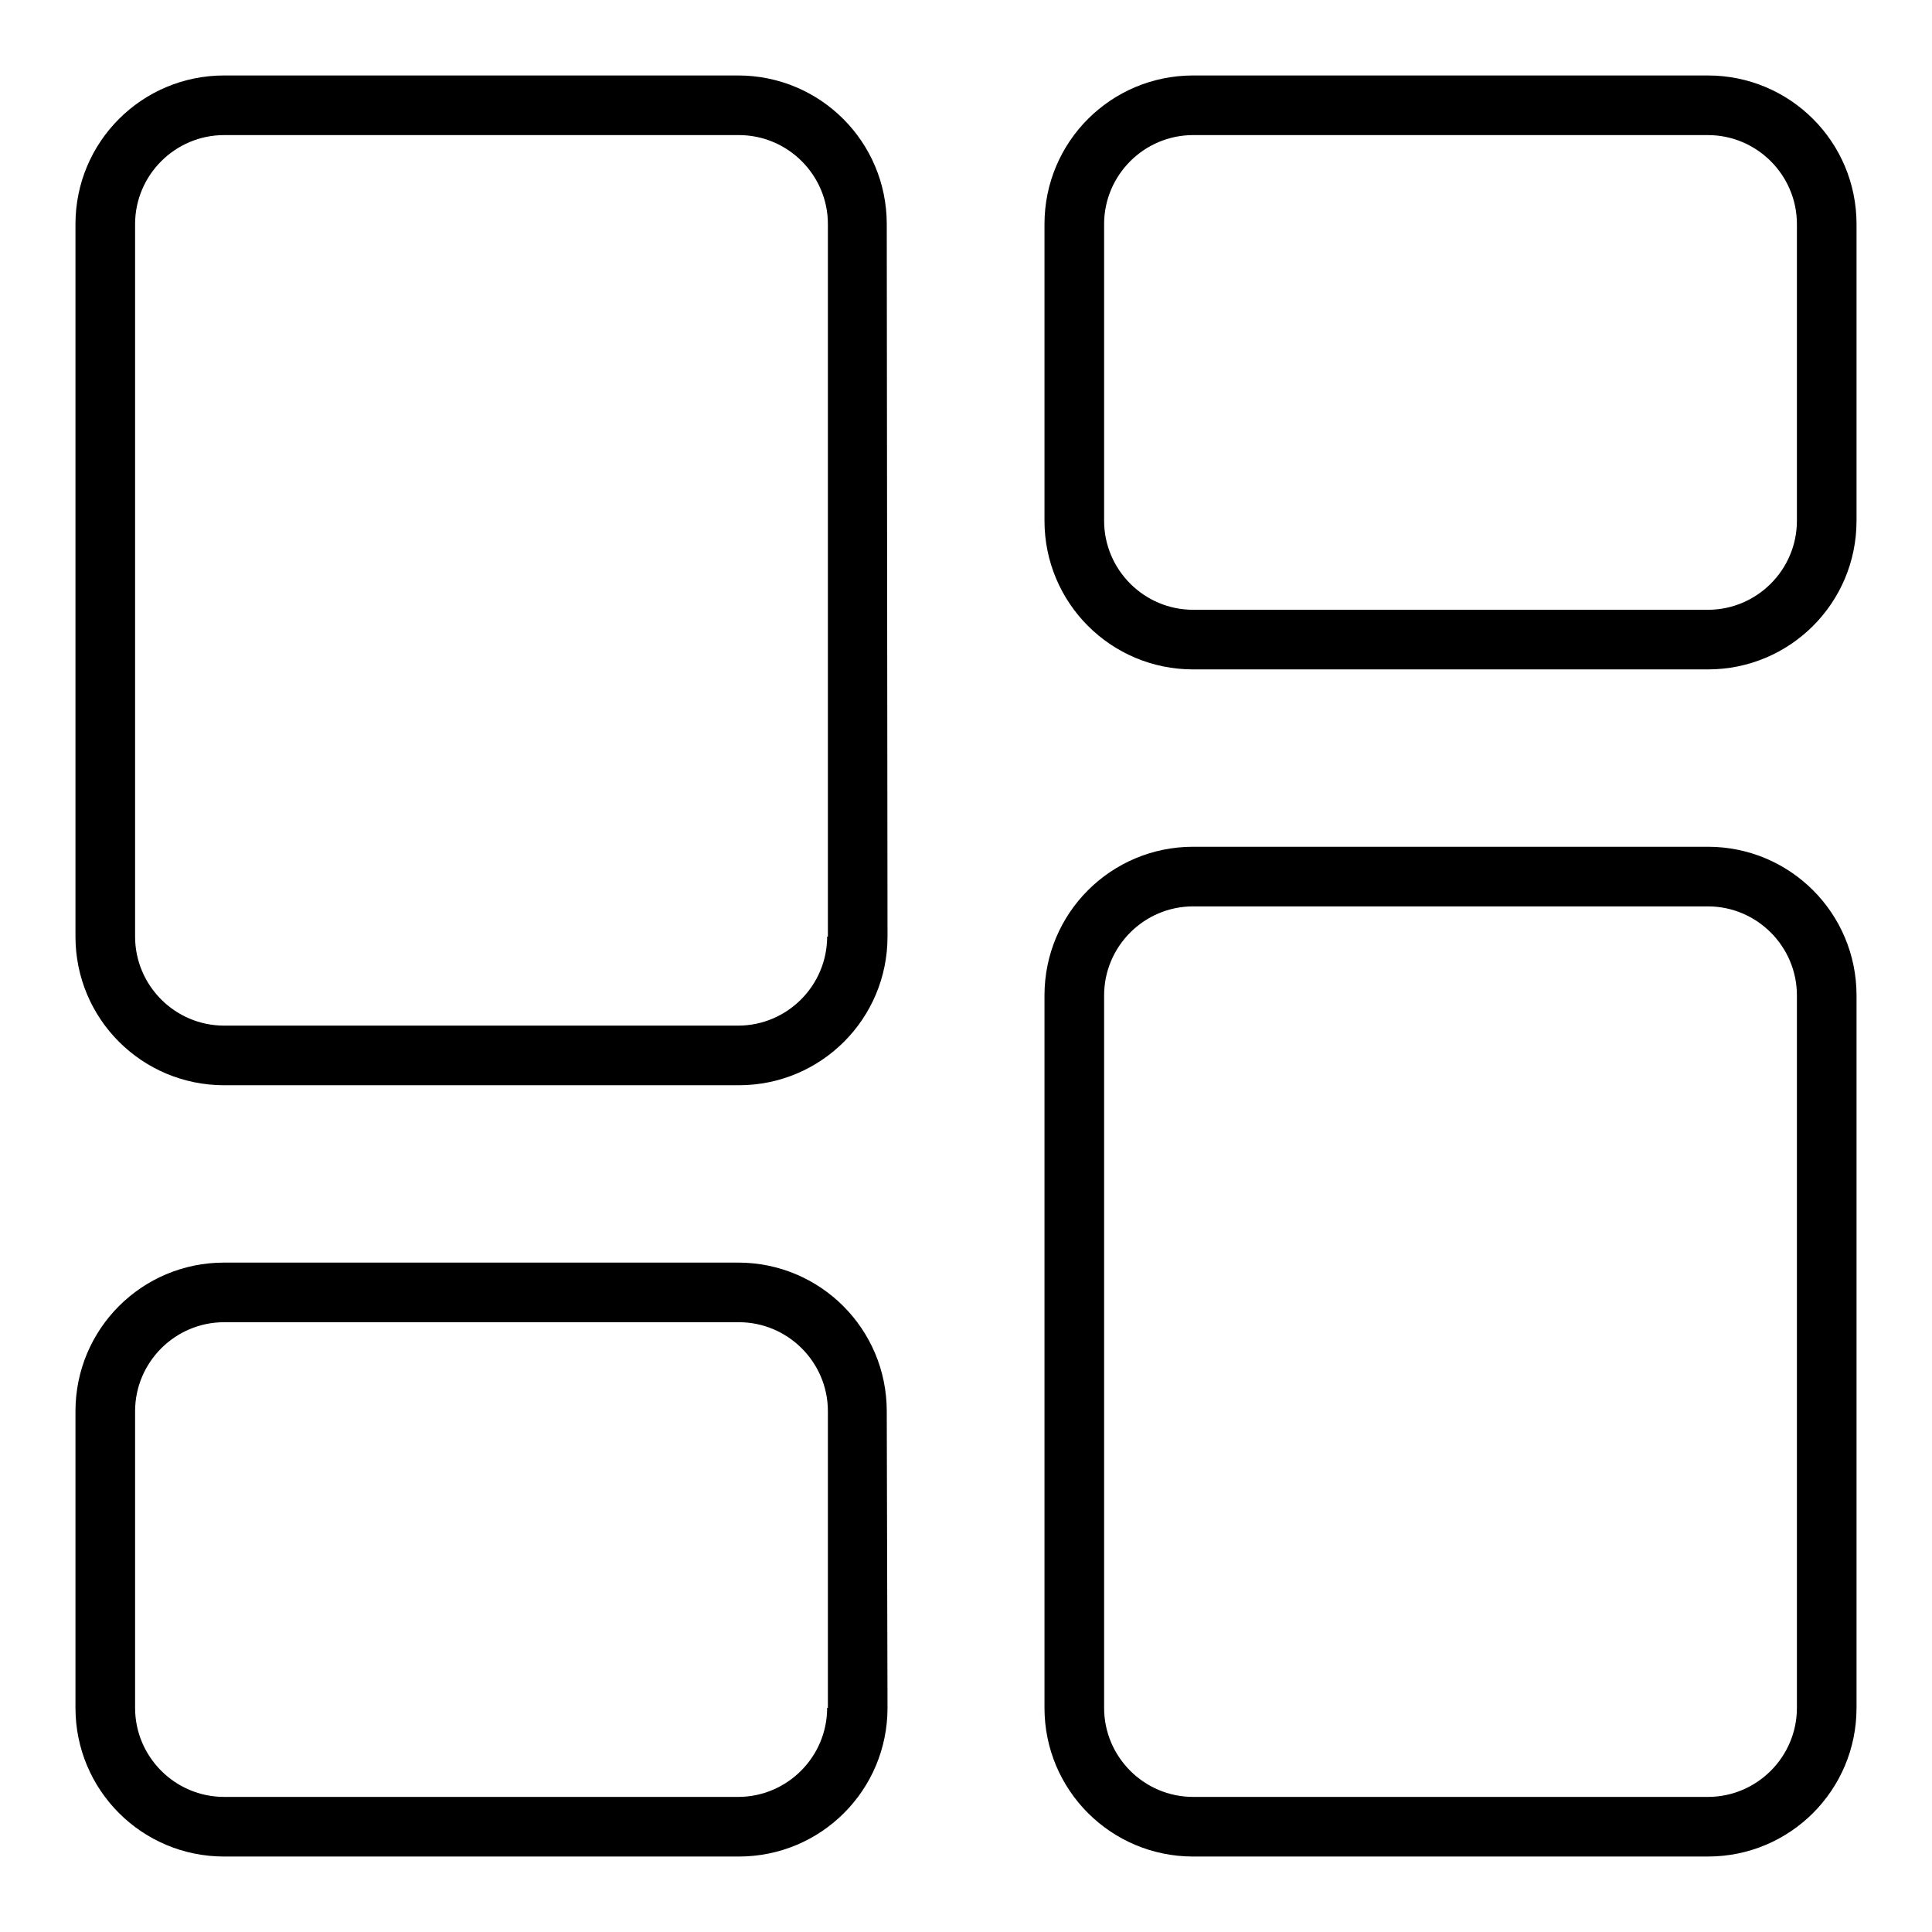
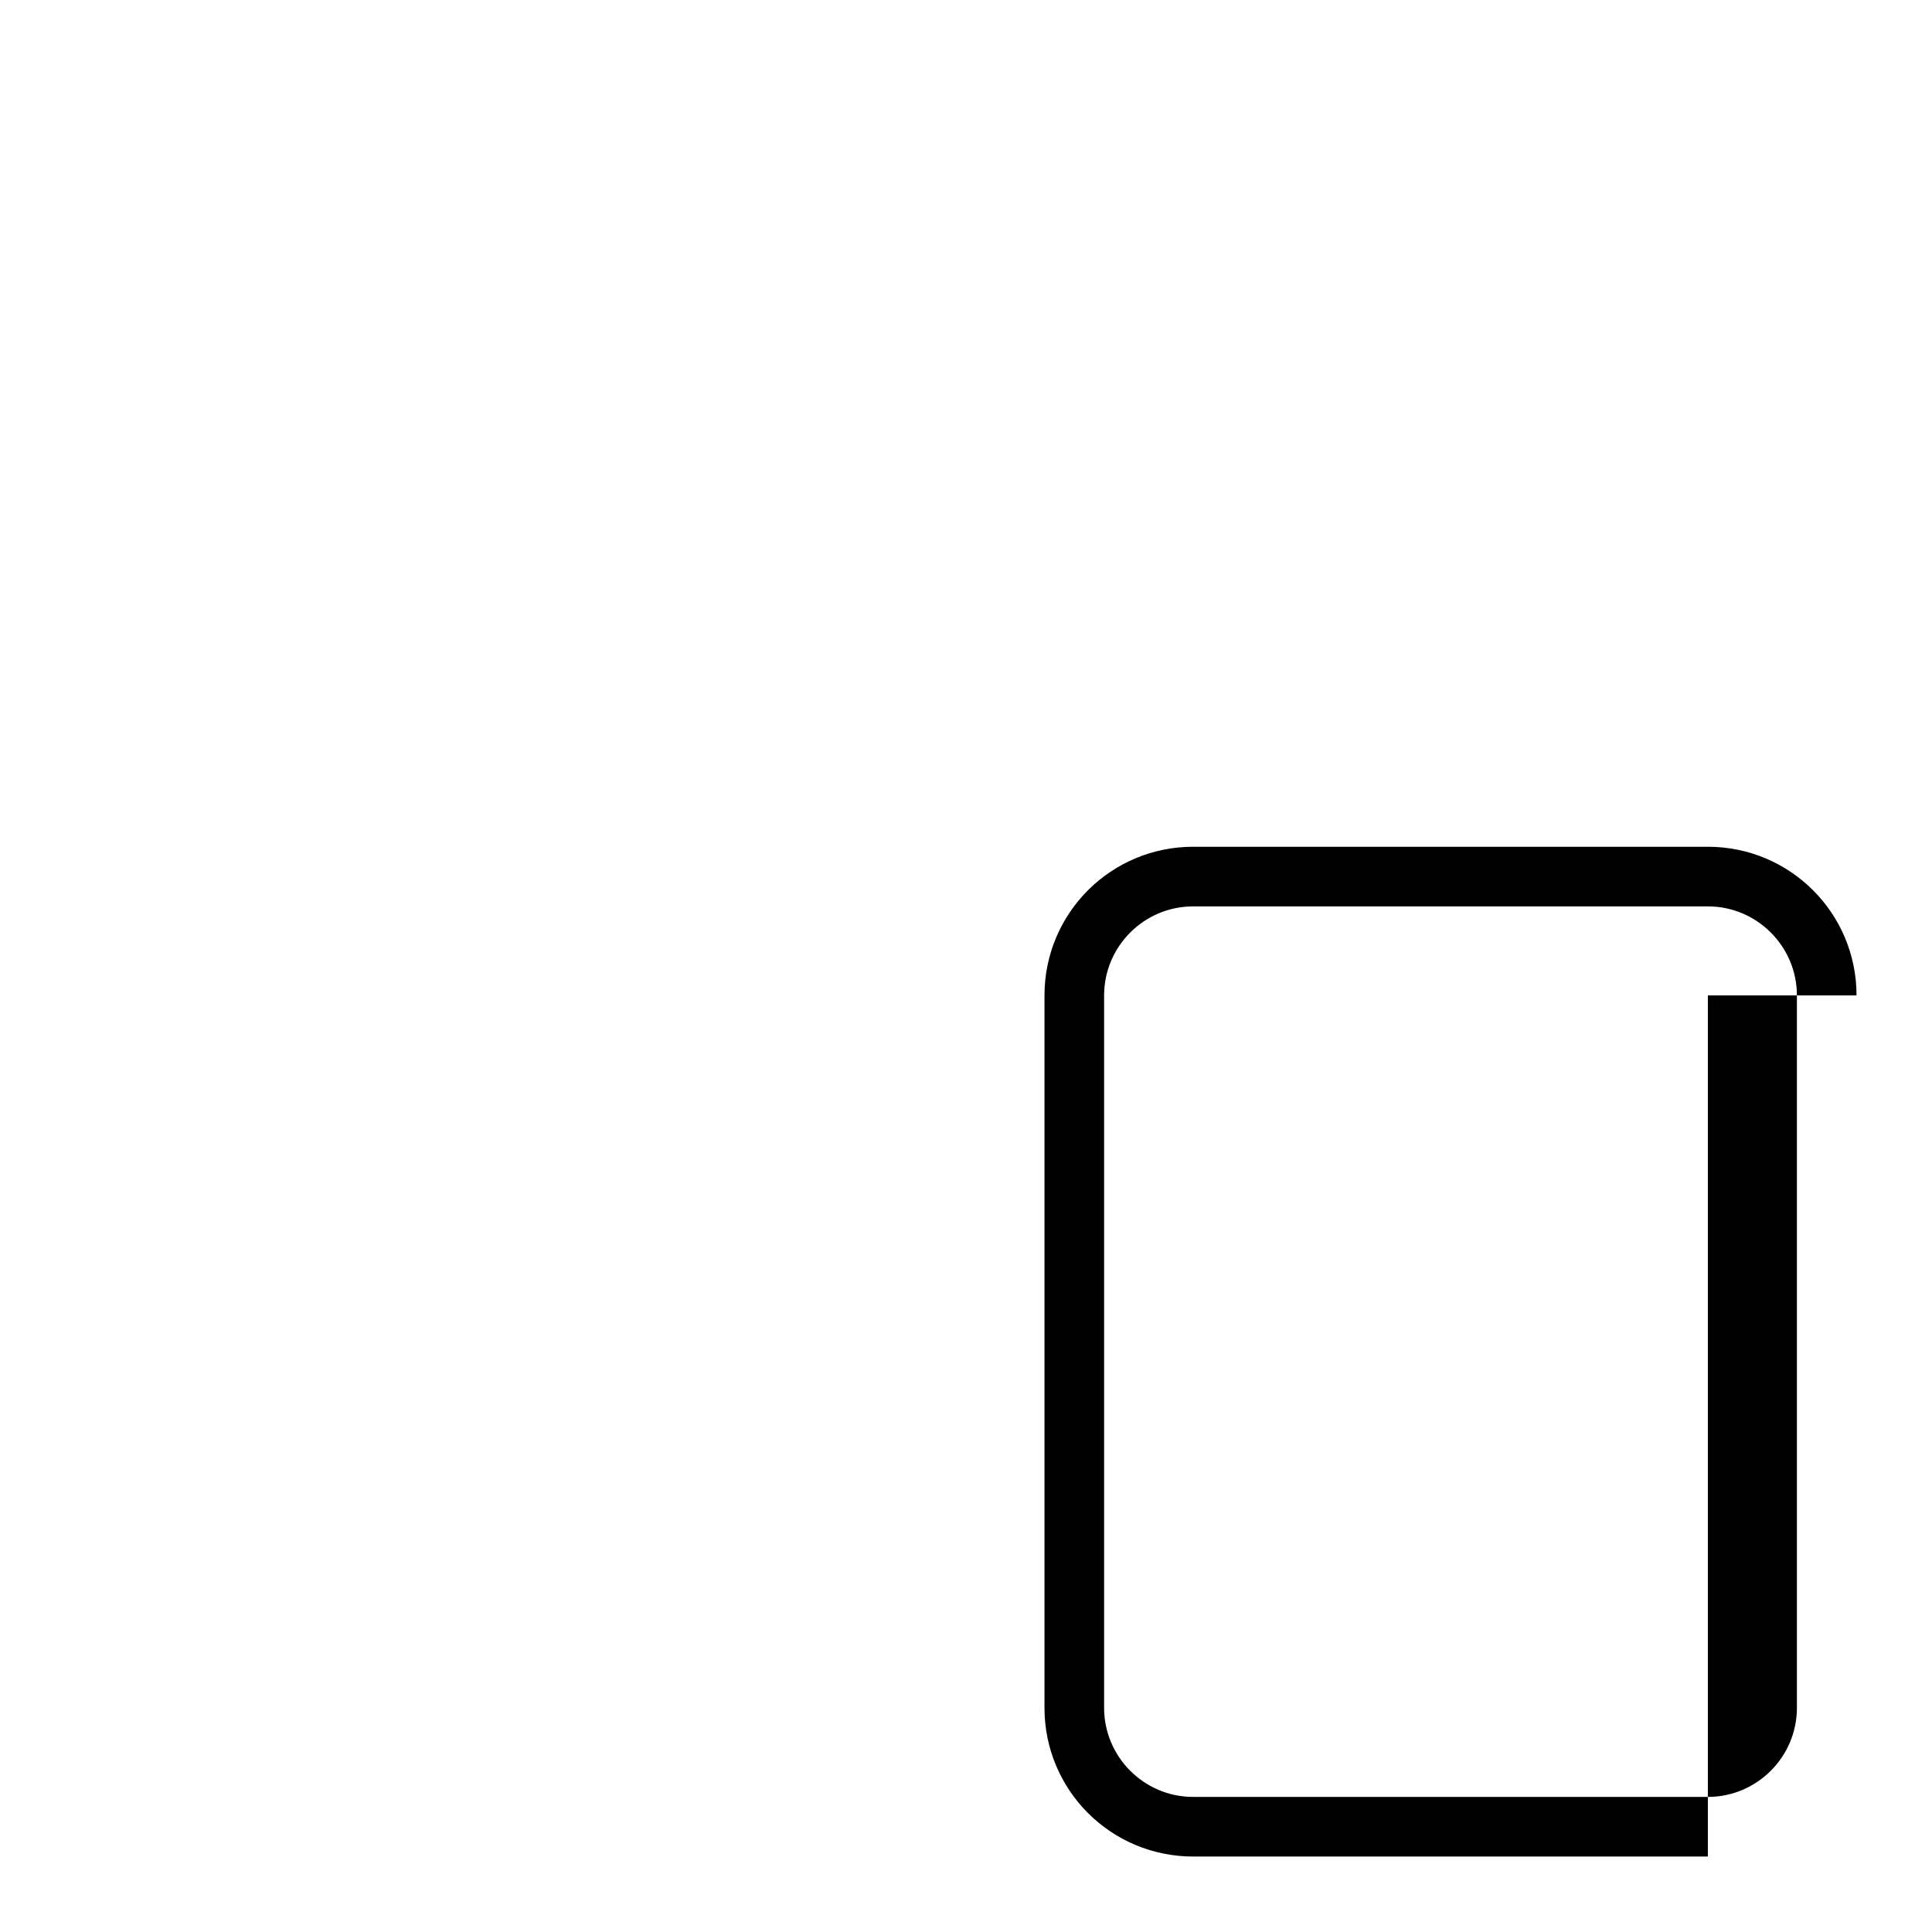
<svg xmlns="http://www.w3.org/2000/svg" version="1.1" x="0px" y="0px" viewBox="0 0 256 256" enable-background="new 0 0 256 256" xml:space="preserve">
  <g>
    <g>
-       <path fill="#000000" d="M117.5,29.7c0-10.9-8.8-19.7-19.7-19.7H29.7C18.8,10,10,18.8,10,29.7v94.4c0,10.9,8.8,19.7,19.7,19.7h68.2c10.9,0,19.7-8.8,19.7-19.7L117.5,29.7L117.5,29.7z M109.6,124.1c0,6.5-5.3,11.8-11.8,11.8H29.7c-6.5,0-11.8-5.3-11.8-11.8V29.7c0-6.5,5.3-11.8,11.8-11.8h68.2c6.5,0,11.8,5.3,11.8,11.8V124.1z" />
-       <path fill="#000000" d="M246,29.7c0-10.9-8.8-19.7-19.7-19.7h-68.2c-10.9,0-19.7,8.8-19.7,19.7V69c0,10.9,8.8,19.7,19.7,19.7h68.2c10.9,0,19.7-8.8,19.7-19.7V29.7L246,29.7z M238.1,69c0,6.5-5.3,11.8-11.8,11.8h-68.2c-6.5,0-11.8-5.3-11.8-11.8V29.7c0-6.5,5.3-11.8,11.8-11.8h68.2c6.5,0,11.8,5.3,11.8,11.8V69L238.1,69z" />
-       <path fill="#000000" d="M117.5,187c0-10.9-8.8-19.7-19.7-19.7H29.7c-10.9,0-19.7,8.8-19.7,19.7v39.3c0,10.9,8.8,19.7,19.7,19.7h68.2c10.9,0,19.7-8.8,19.7-19.7L117.5,187L117.5,187z M109.6,226.3c0,6.5-5.3,11.8-11.8,11.8H29.7c-6.5,0-11.8-5.3-11.8-11.8V187c0-6.5,5.3-11.8,11.8-11.8h68.2c6.5,0,11.8,5.3,11.8,11.8V226.3z" />
-       <path fill="#000000" d="M246,131.9c0-10.9-8.8-19.7-19.7-19.7h-68.2c-10.9,0-19.7,8.8-19.7,19.7v94.4c0,10.9,8.8,19.7,19.7,19.7h68.2c10.9,0,19.7-8.8,19.7-19.7V131.9L246,131.9z M238.1,226.3c0,6.5-5.3,11.8-11.8,11.8h-68.2c-6.5,0-11.8-5.3-11.8-11.8v-94.4c0-6.5,5.3-11.8,11.8-11.8h68.2c6.5,0,11.8,5.3,11.8,11.8V226.3L238.1,226.3z" />
+       <path fill="#000000" d="M246,131.9c0-10.9-8.8-19.7-19.7-19.7h-68.2c-10.9,0-19.7,8.8-19.7,19.7v94.4c0,10.9,8.8,19.7,19.7,19.7h68.2V131.9L246,131.9z M238.1,226.3c0,6.5-5.3,11.8-11.8,11.8h-68.2c-6.5,0-11.8-5.3-11.8-11.8v-94.4c0-6.5,5.3-11.8,11.8-11.8h68.2c6.5,0,11.8,5.3,11.8,11.8V226.3L238.1,226.3z" />
    </g>
  </g>
</svg>